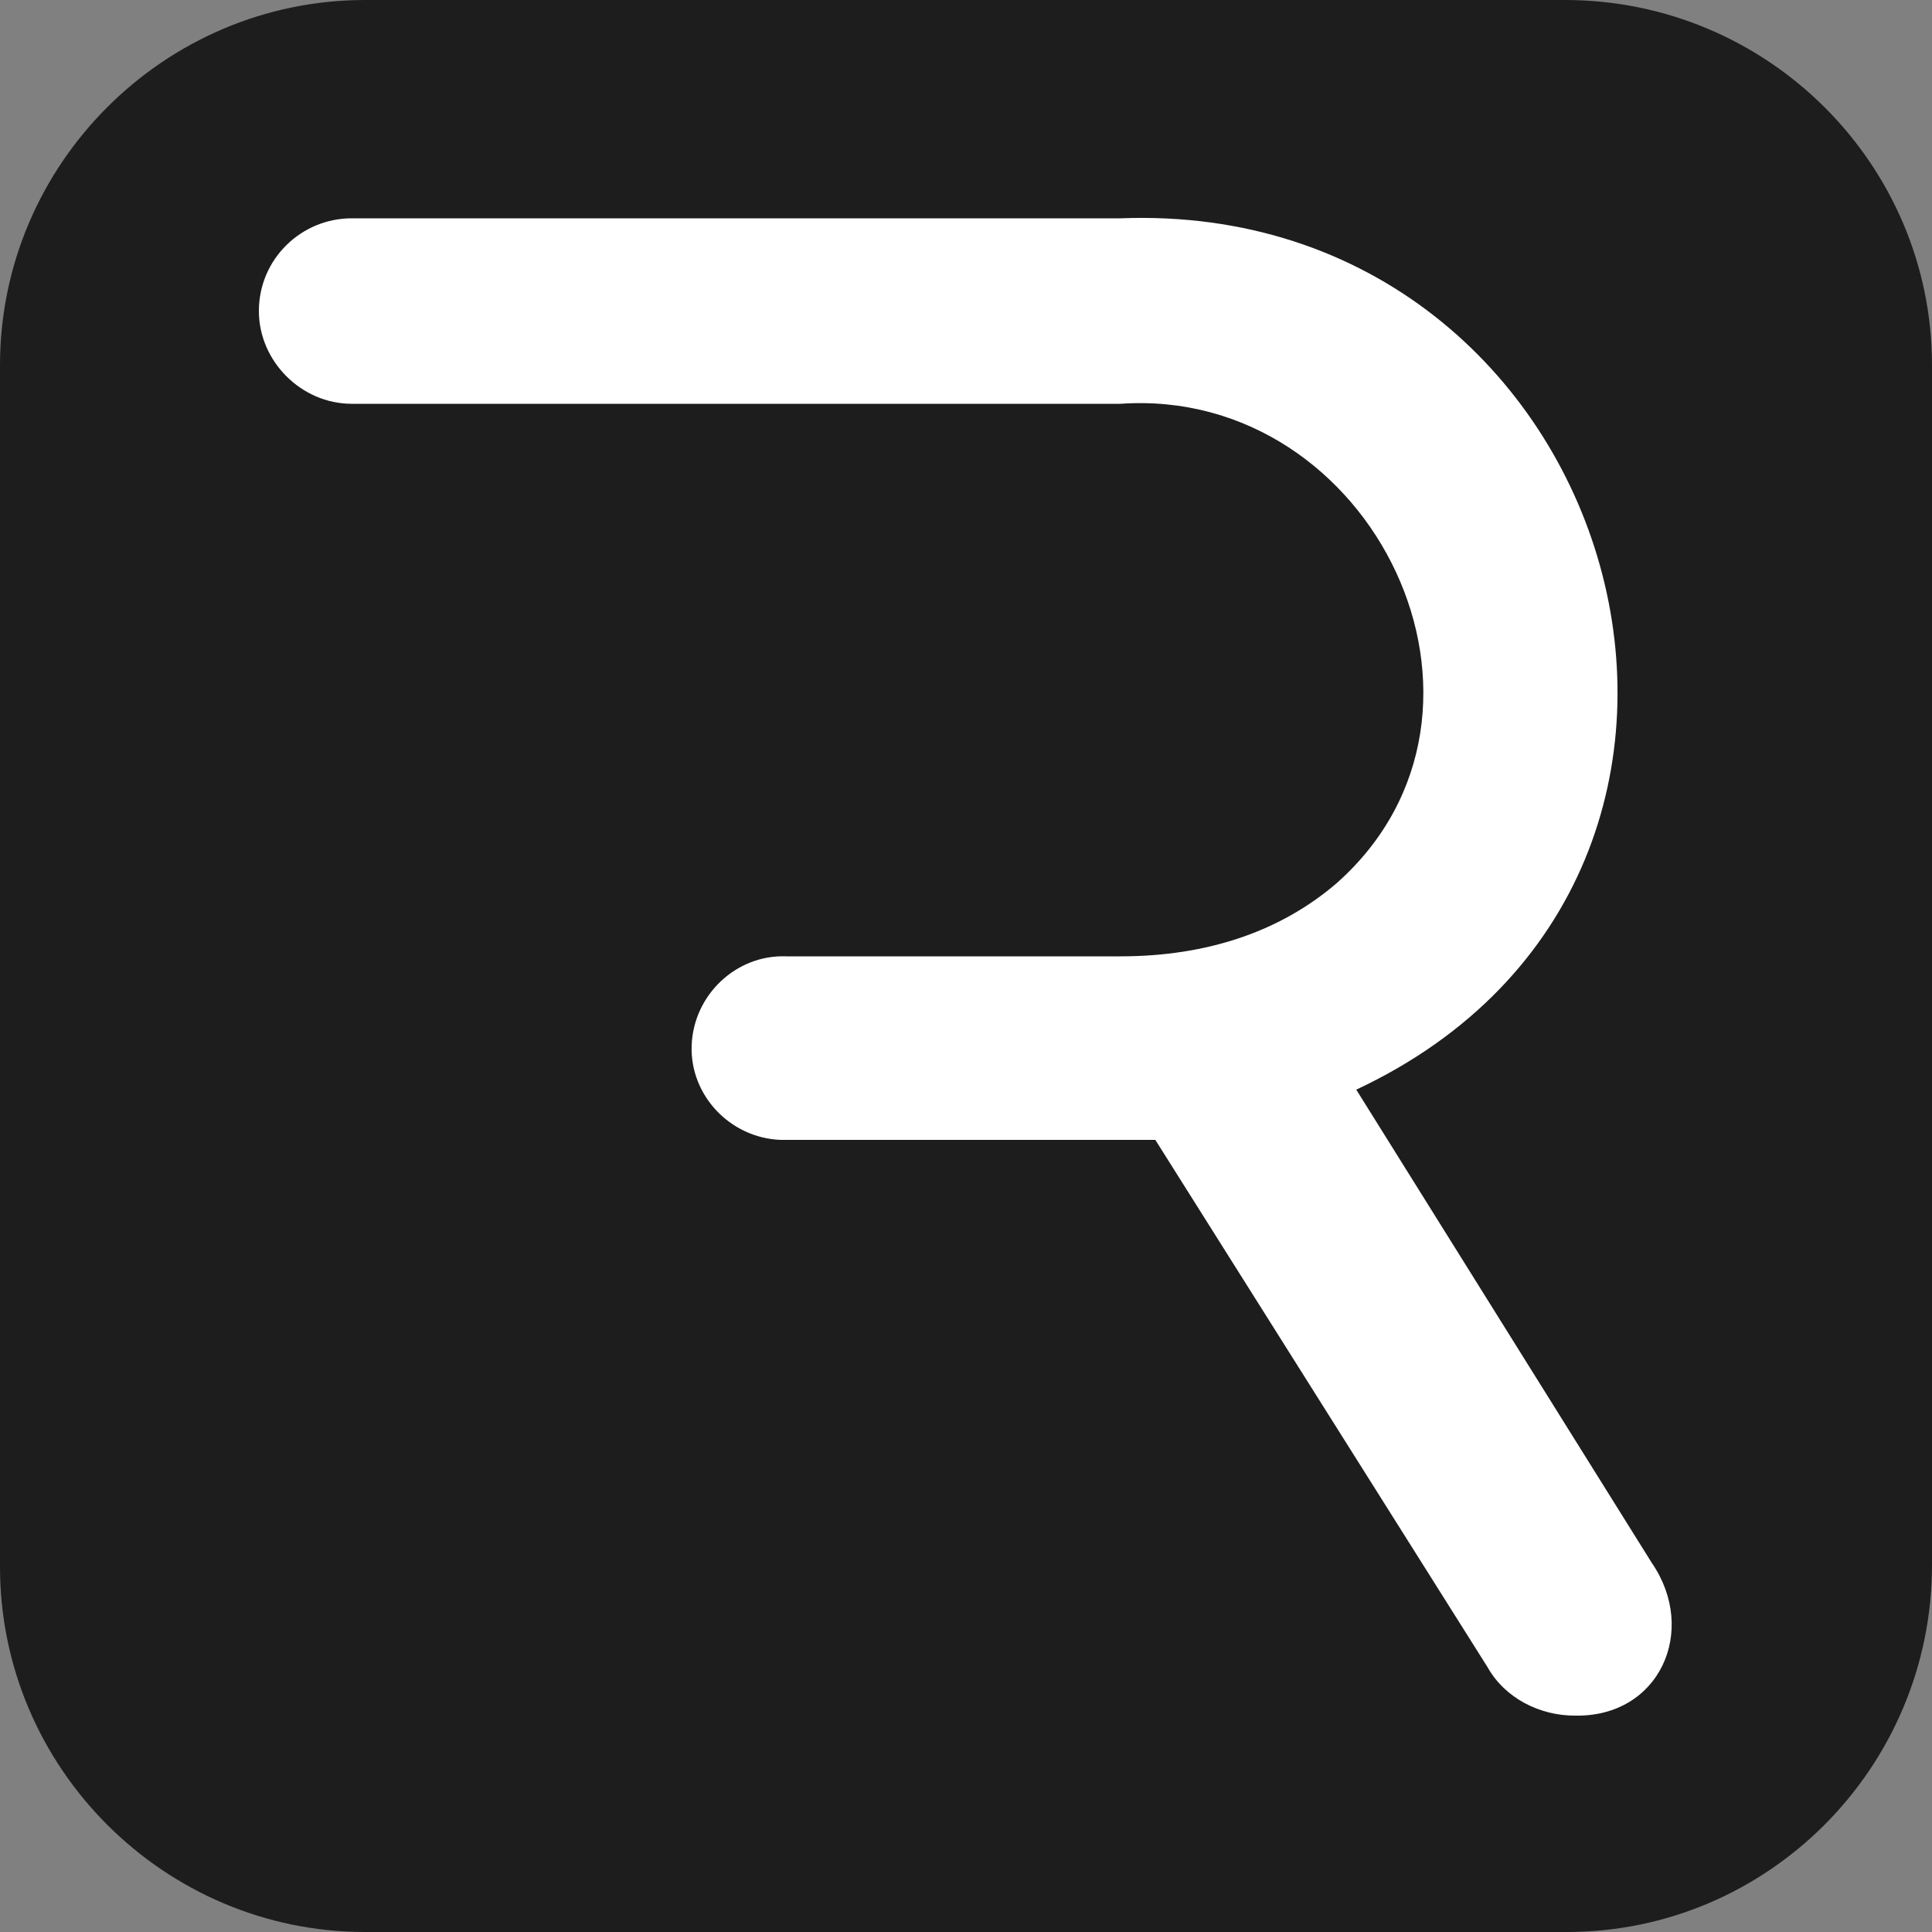
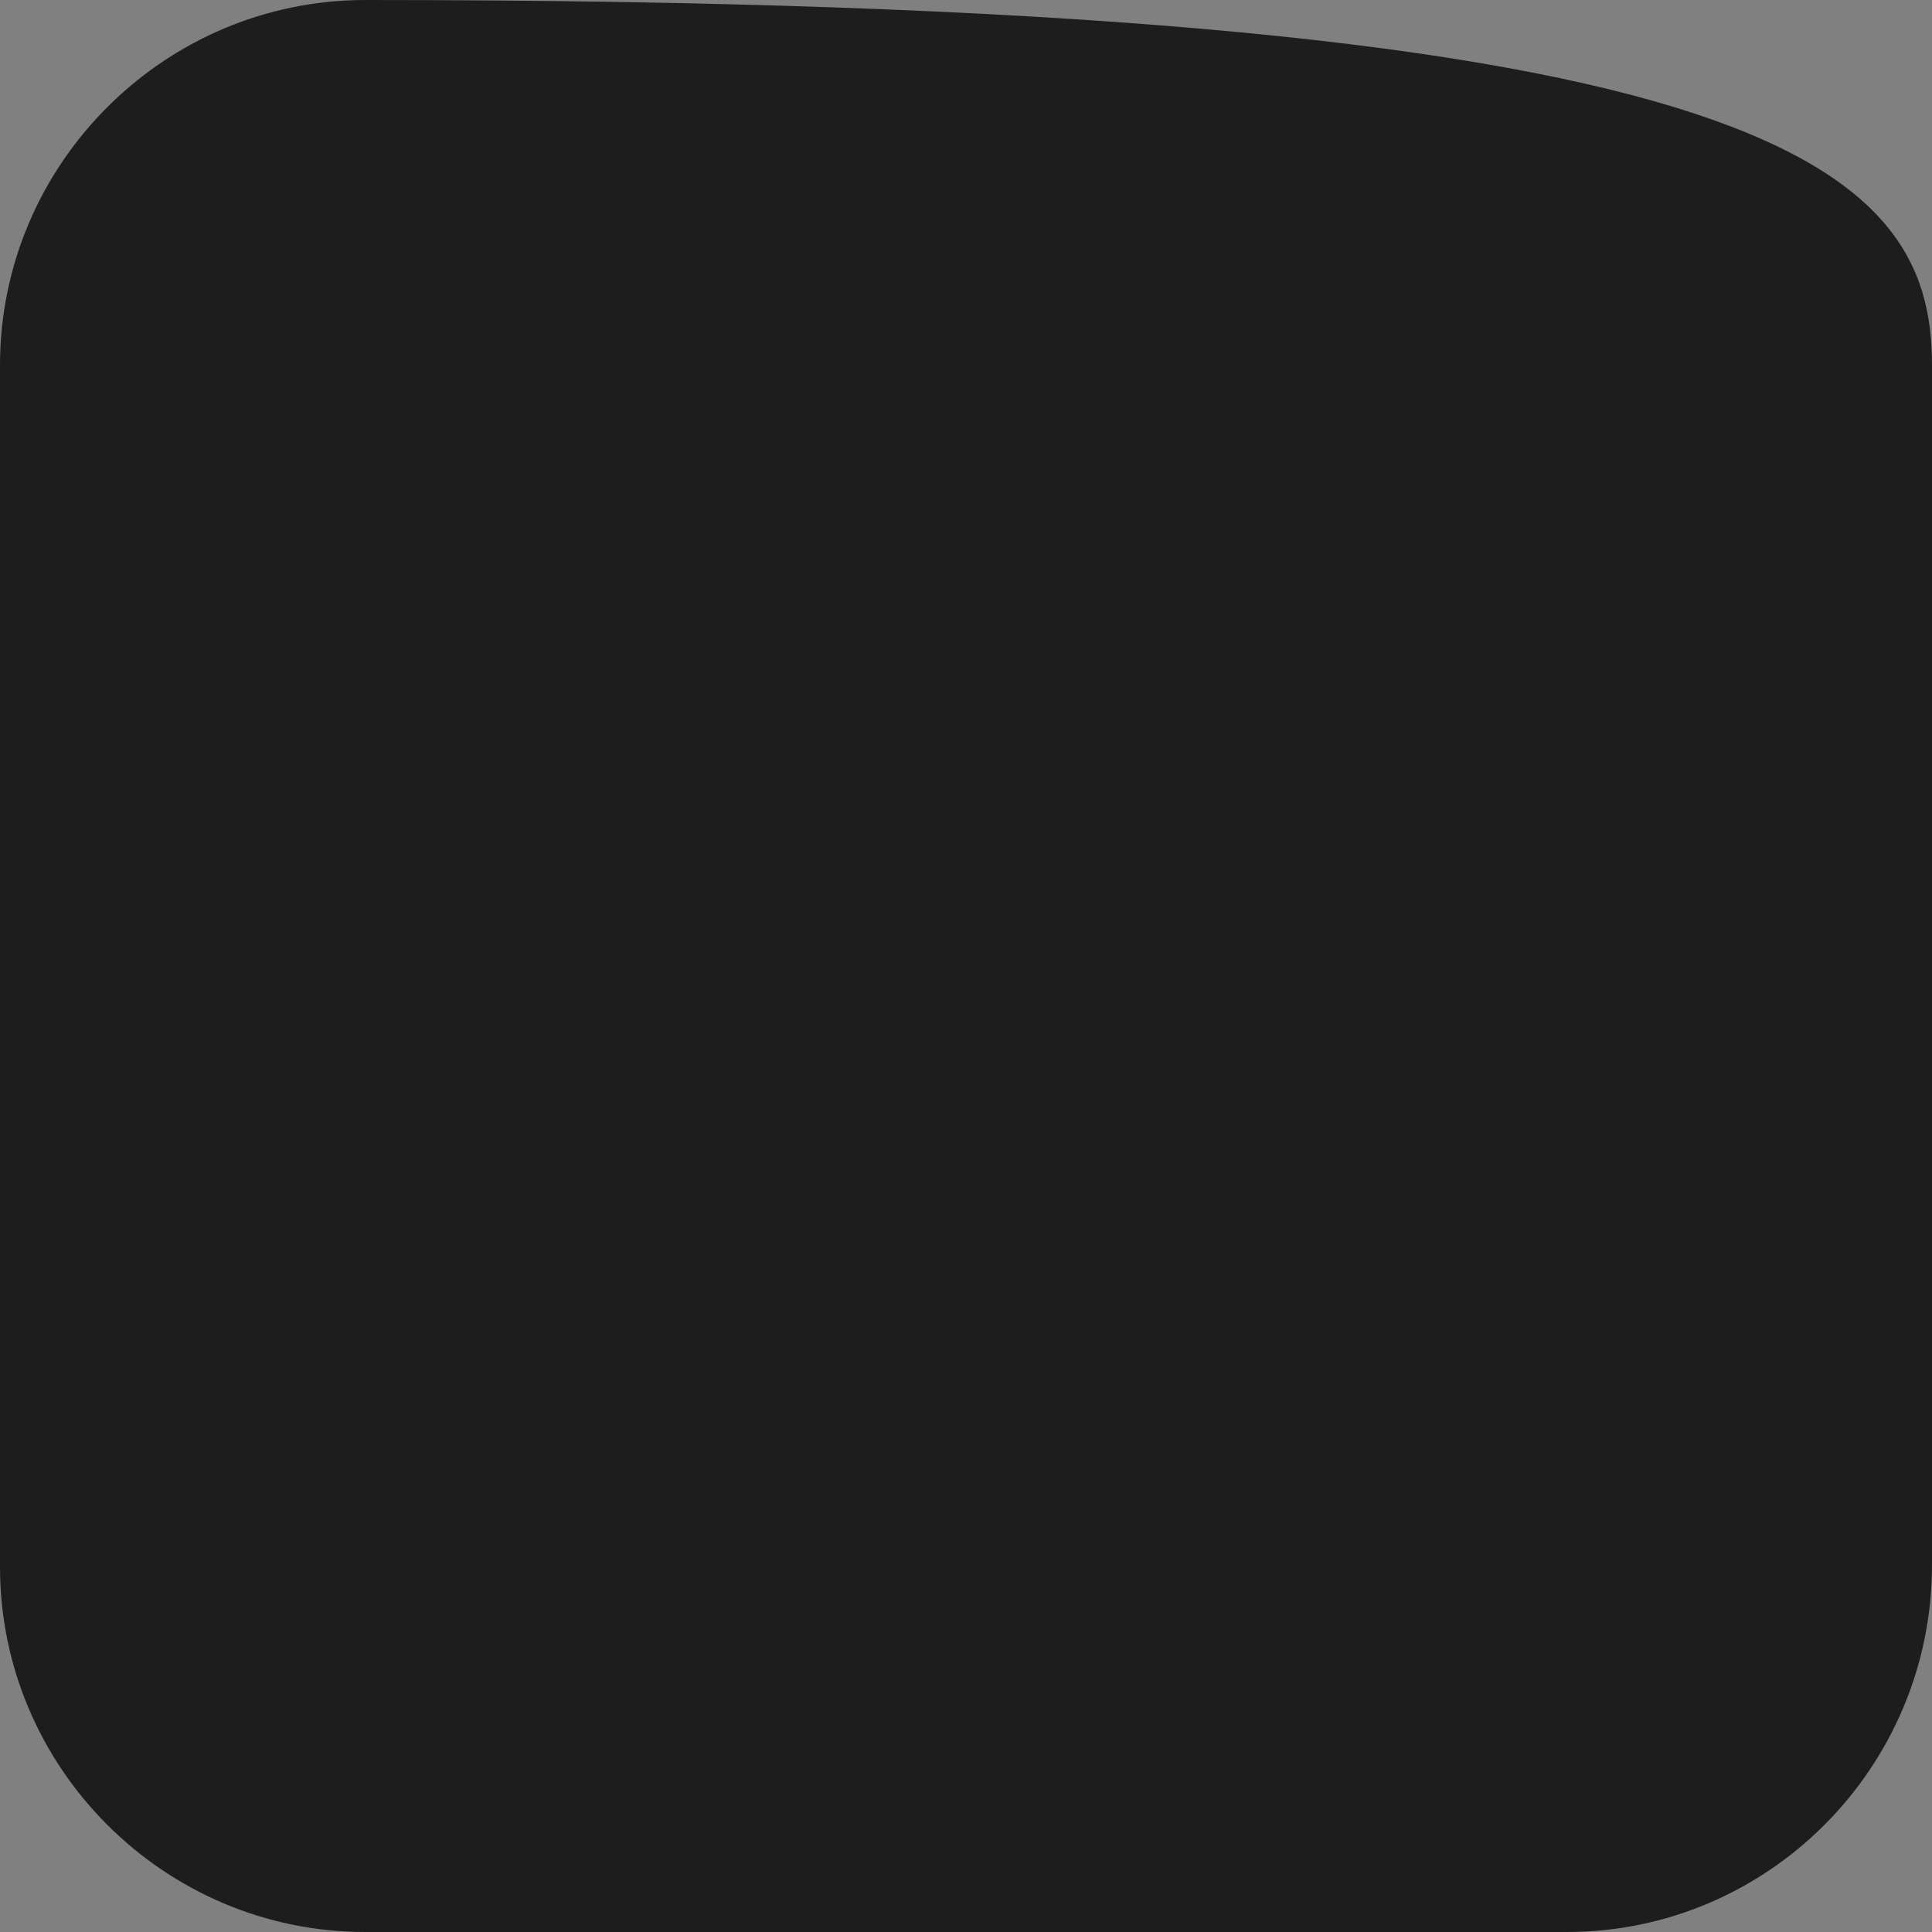
<svg xmlns="http://www.w3.org/2000/svg" version="1.1" id="photoshopIcon" x="0px" y="0px" viewBox="0 0 100 100" style="enable-background:new 0 0 100 100;" xml:space="preserve">
  <rect x="0" y="0" width="100" height="100" fill="#808080" stroke="none" />
  <style type="text/css">
	.st0{fill:#1D1D1D;}
	.st1{fill-rule:evenodd;clip-rule:evenodd;fill:#FFFFFF;}
</style>
  <g id="Ps">
-     <path class="st0" d="M81.1,100H18.9C8.5,100,0,91.5,0,81.1V18.9C0,8.5,8.5,0,18.9,0h62.1C91.5,0,100,8.5,100,18.9v62.1   C100,91.5,91.5,100,81.1,100z" />
+     <path class="st0" d="M81.1,100H18.9C8.5,100,0,91.5,0,81.1V18.9C0,8.5,8.5,0,18.9,0C91.5,0,100,8.5,100,18.9v62.1   C100,91.5,91.5,100,81.1,100z" />
  </g>
-   <path class="st1" d="M13.4,16.1c0,2.6,2.2,4.8,4.8,4.8c0,0,0,0,0,0H58c13.1-0.9,21.2,15.9,11.2,24.8c-2.9,2.5-6.7,3.8-11.2,3.8H40.7  c-2.6-0.1-4.8,2-4.9,4.6c-0.1,2.6,2,4.8,4.6,4.9c0.1,0,0.2,0,0.3,0c0.6,0,19.3,0,19.1,0l17.2,27.3c0.9,1.6,2.7,2.5,4.5,2.5  c4.4,0.1,6.4-4.4,4-7.9L70.2,56.4C94.1,45.2,84,10.3,58,11.3H18.2C15.6,11.3,13.4,13.4,13.4,16.1z" />
</svg>